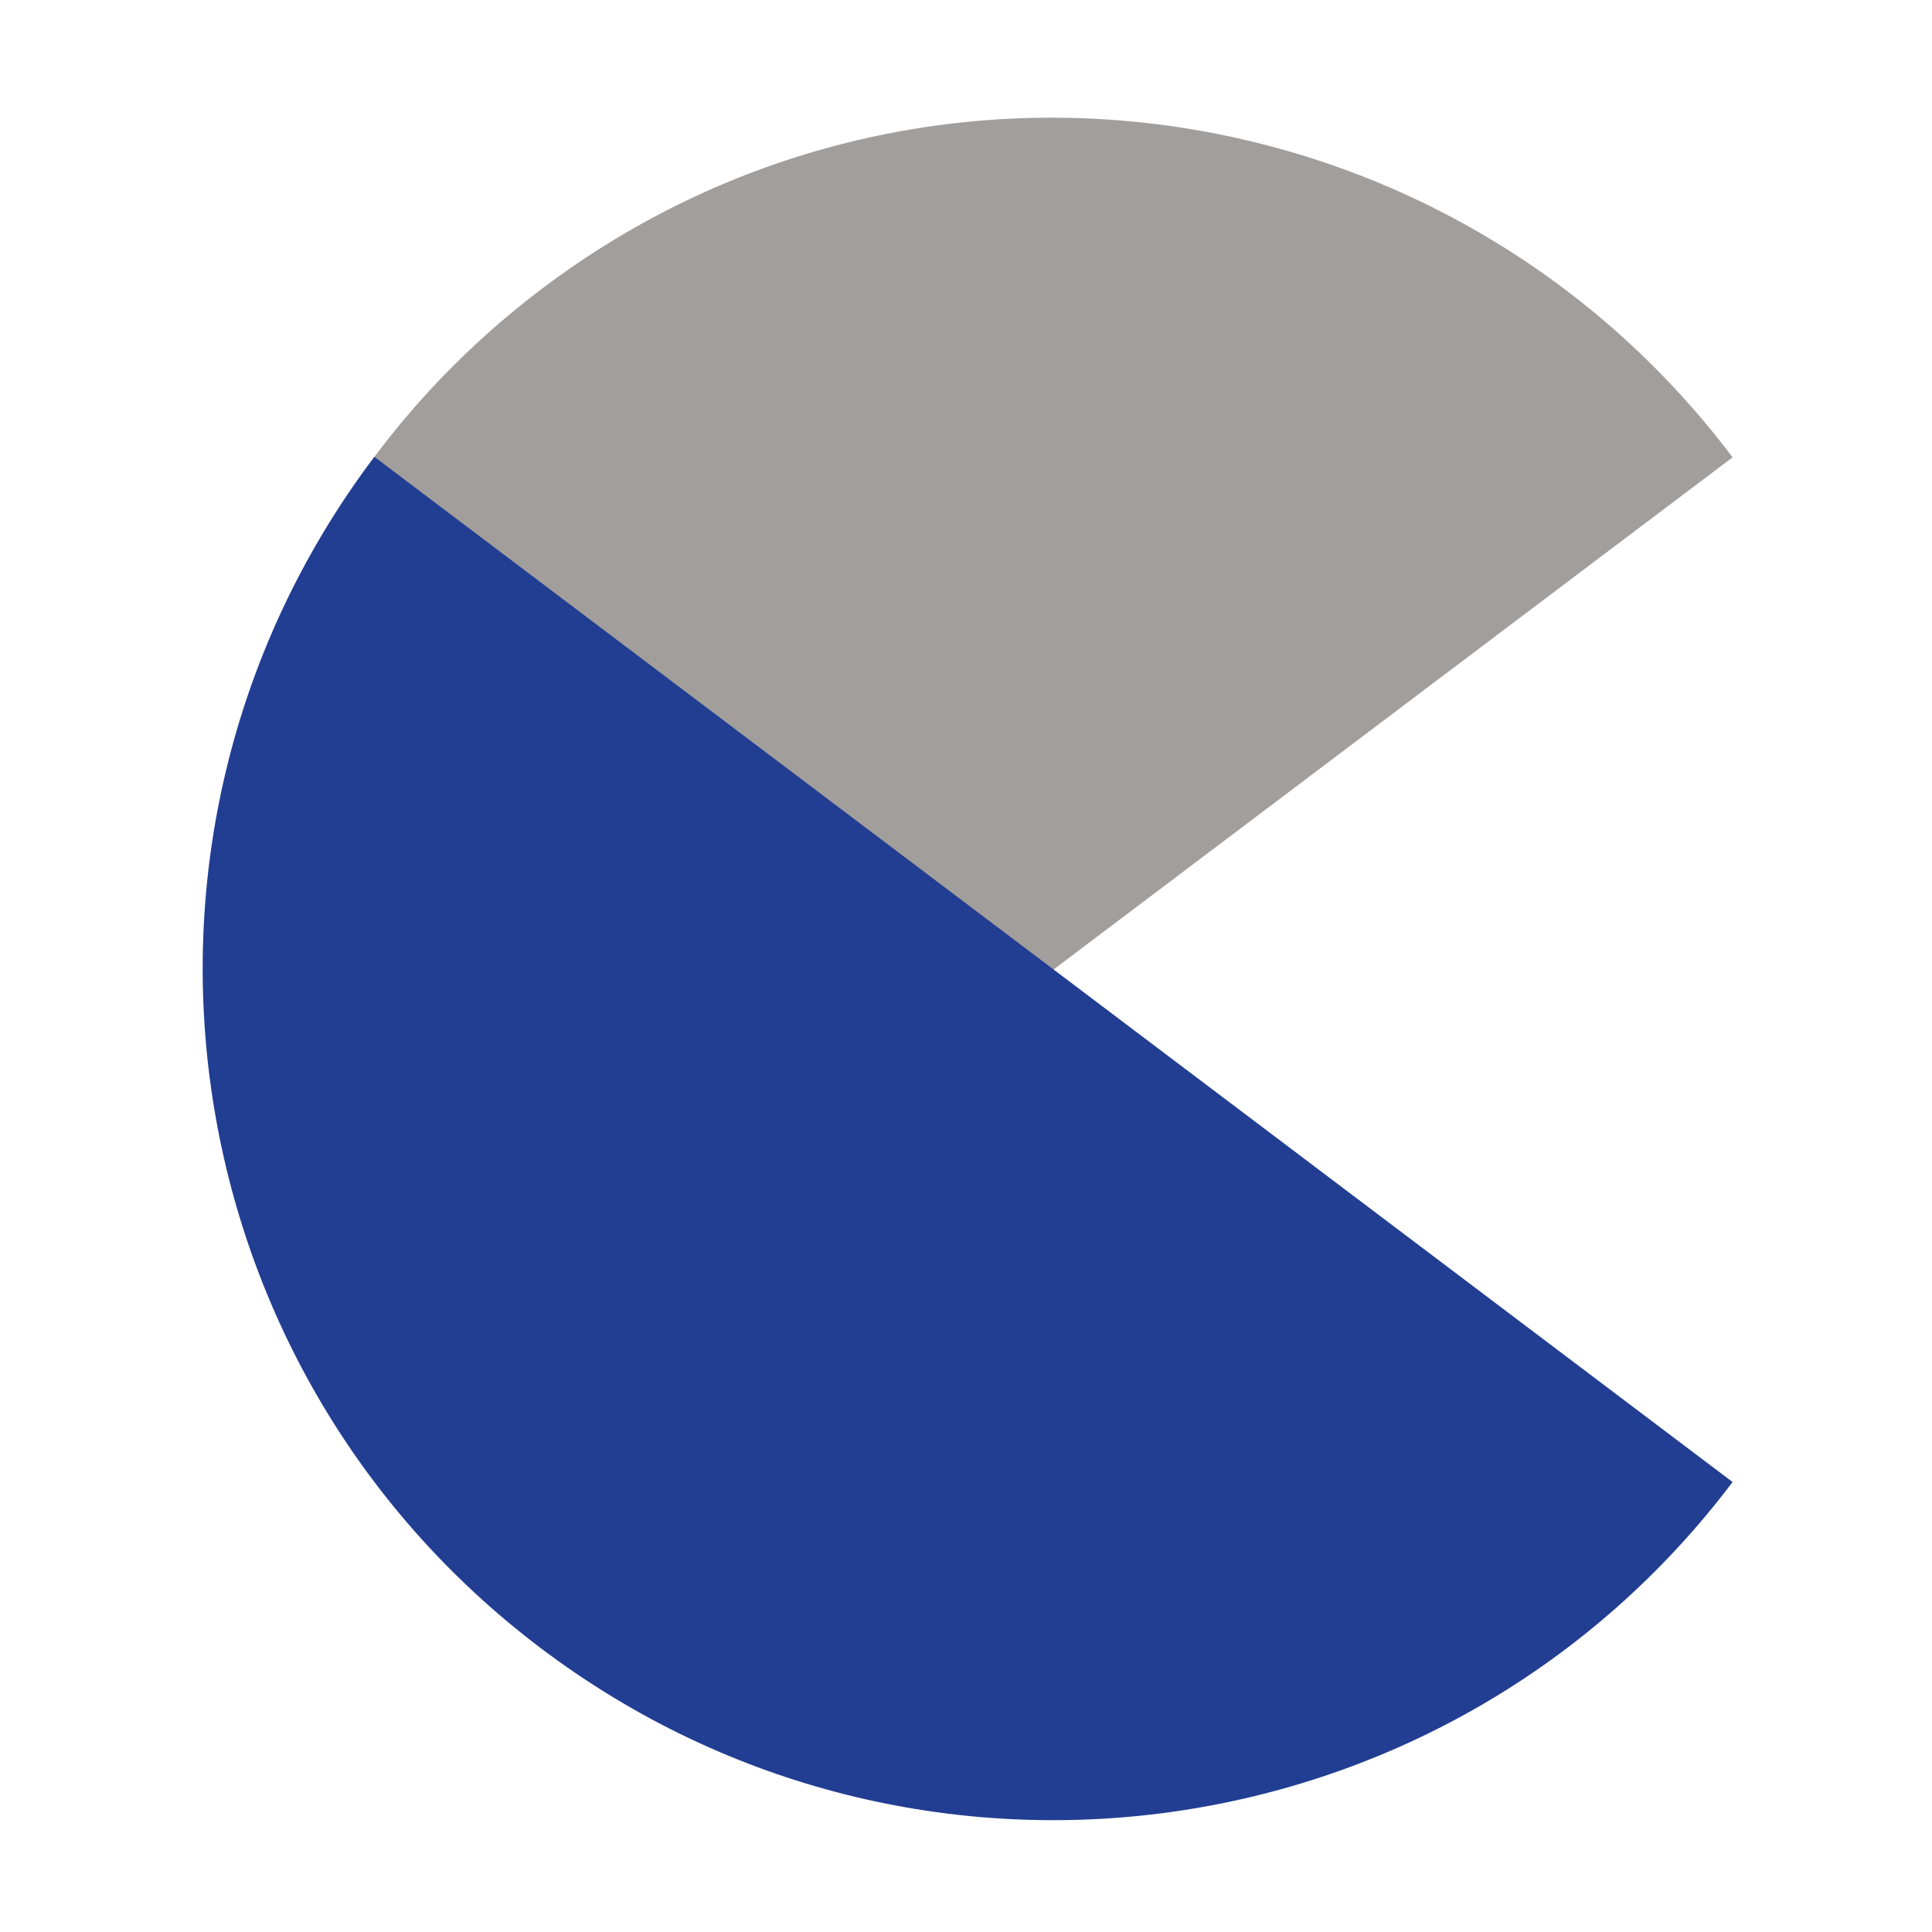
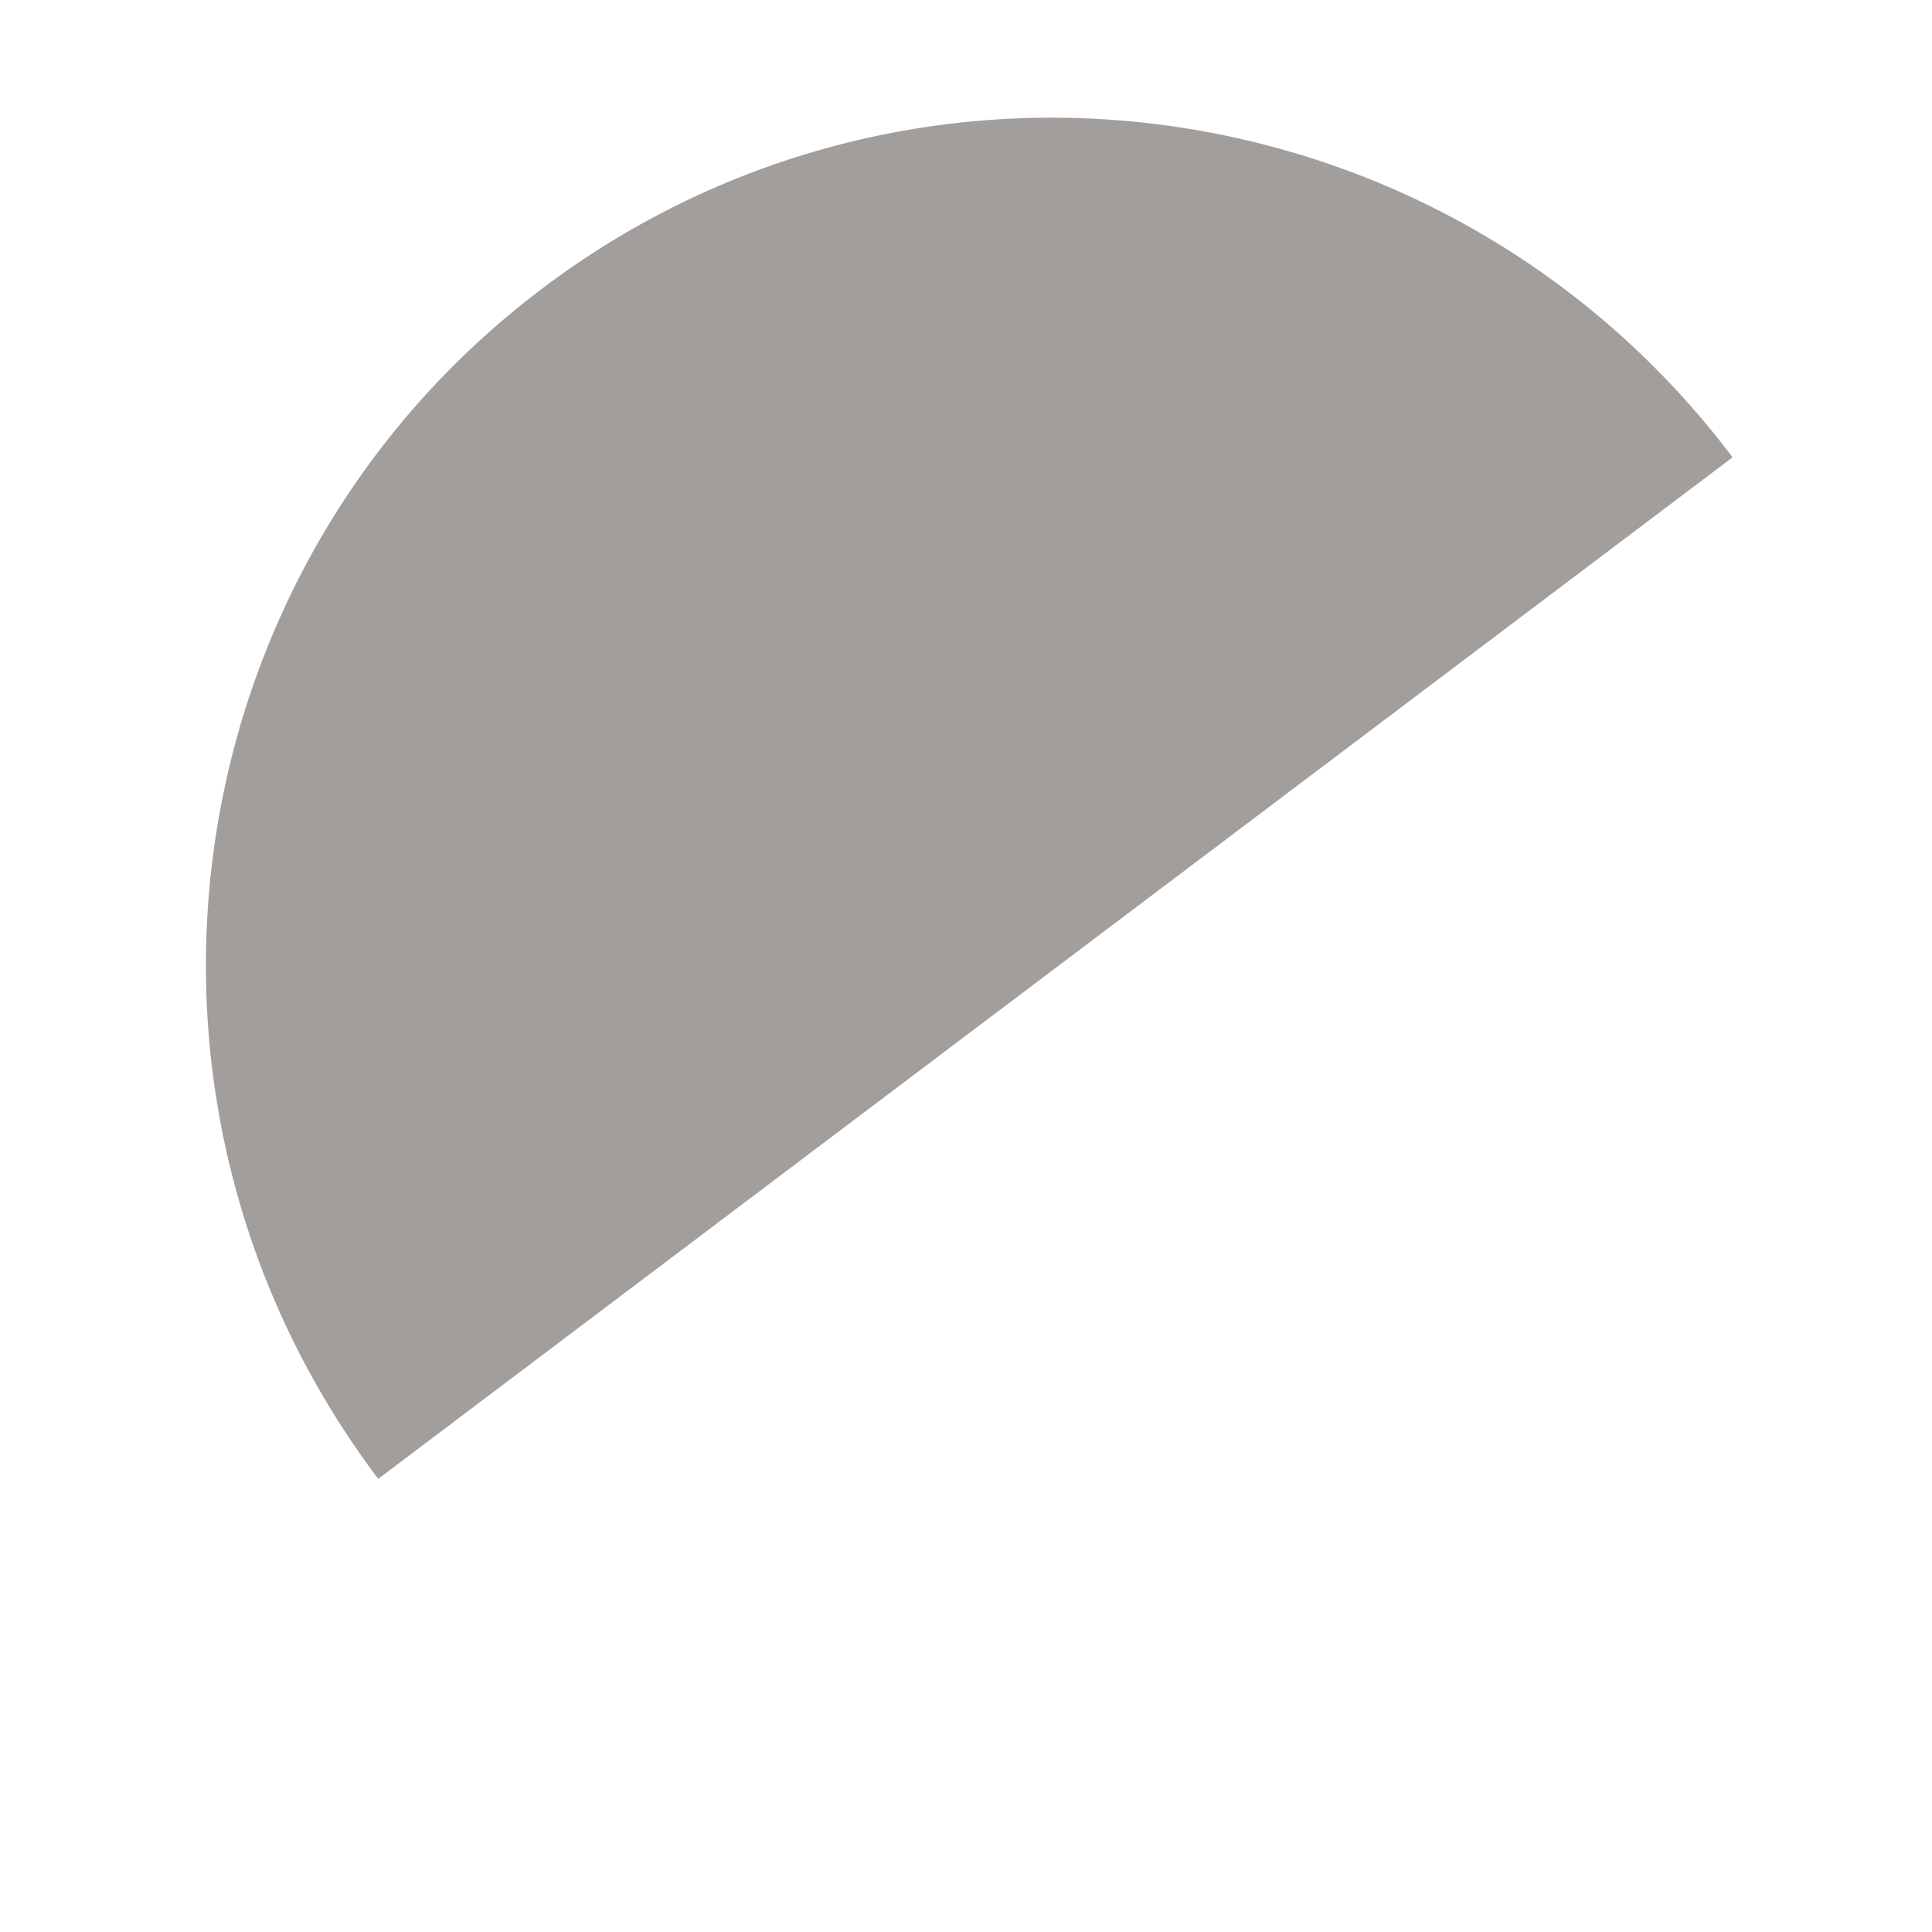
<svg xmlns="http://www.w3.org/2000/svg" width="591" height="591" viewBox="0 0 591 591" fill="none">
  <path d="M530 139.897C443.367 25.032 280.392 1.877 165.984 88.17C51.576 174.463 29.056 337.527 115.696 452.385L530 139.897Z" fill="#A29E9C" />
-   <path d="M530 453.353C443.419 568.056 280.237 590.835 165.504 504.231C50.771 417.628 27.949 254.446 114.522 139.743L530 453.353Z" fill="#223E92" />
</svg>